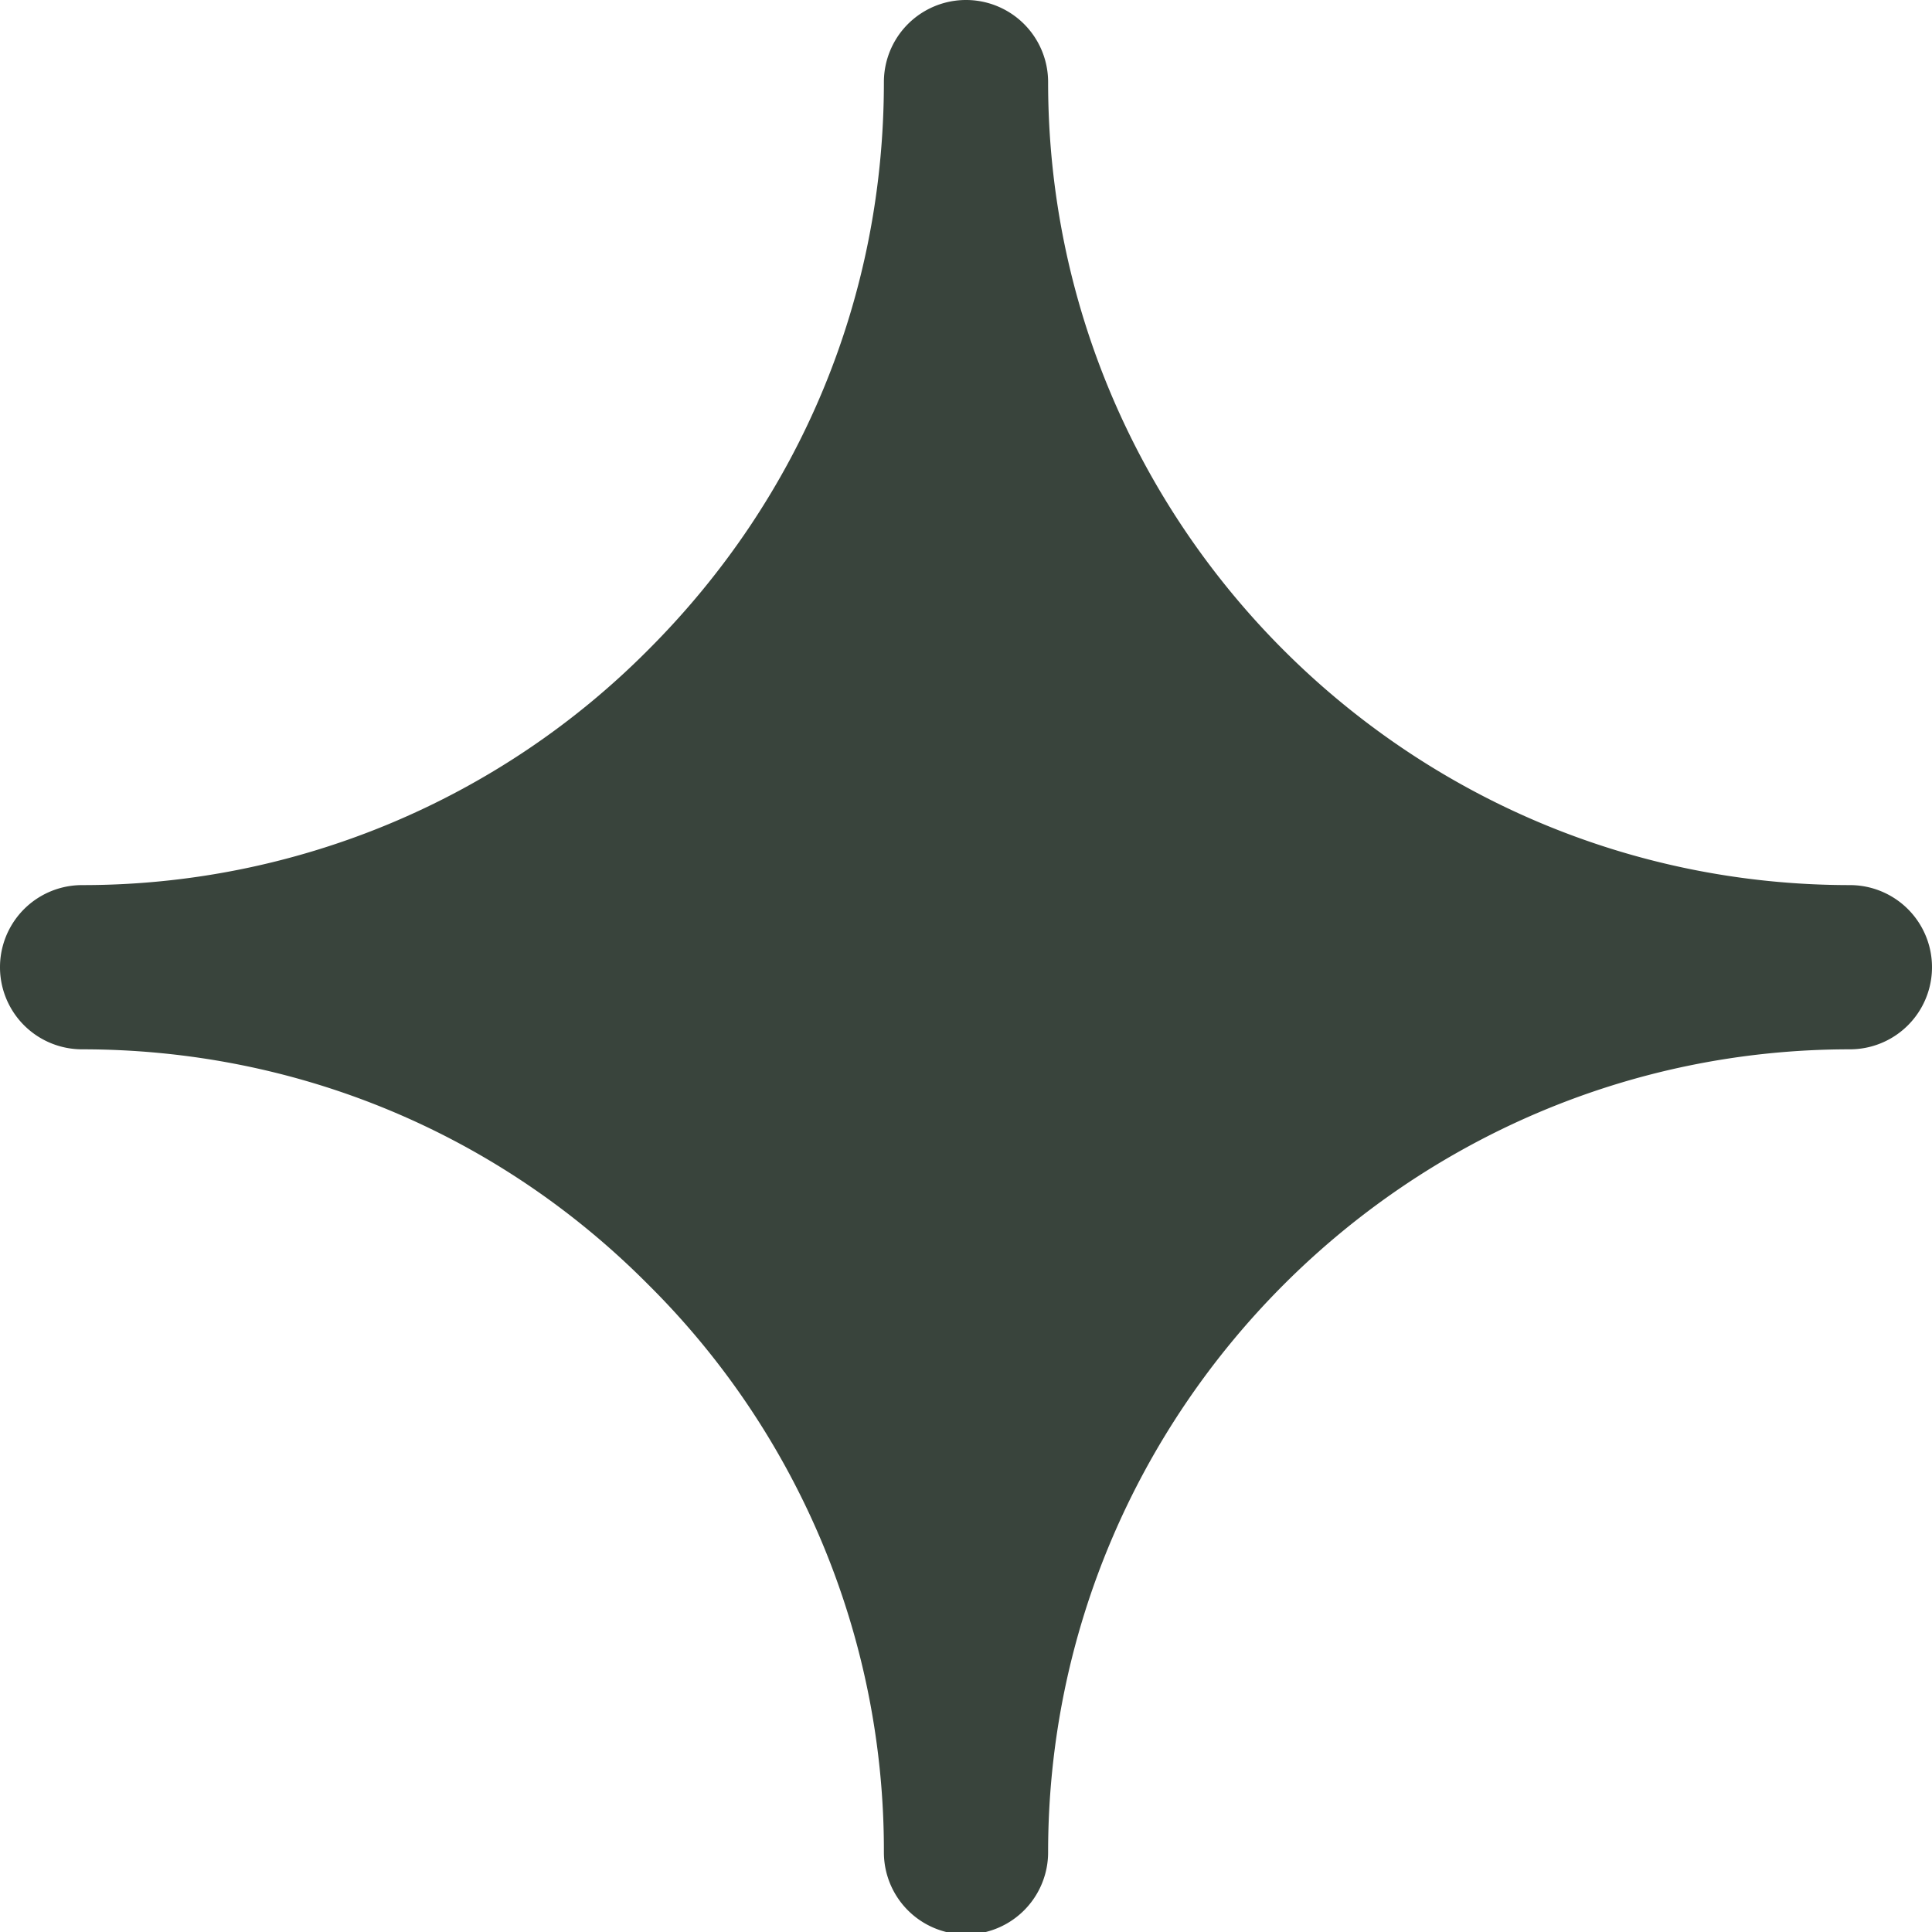
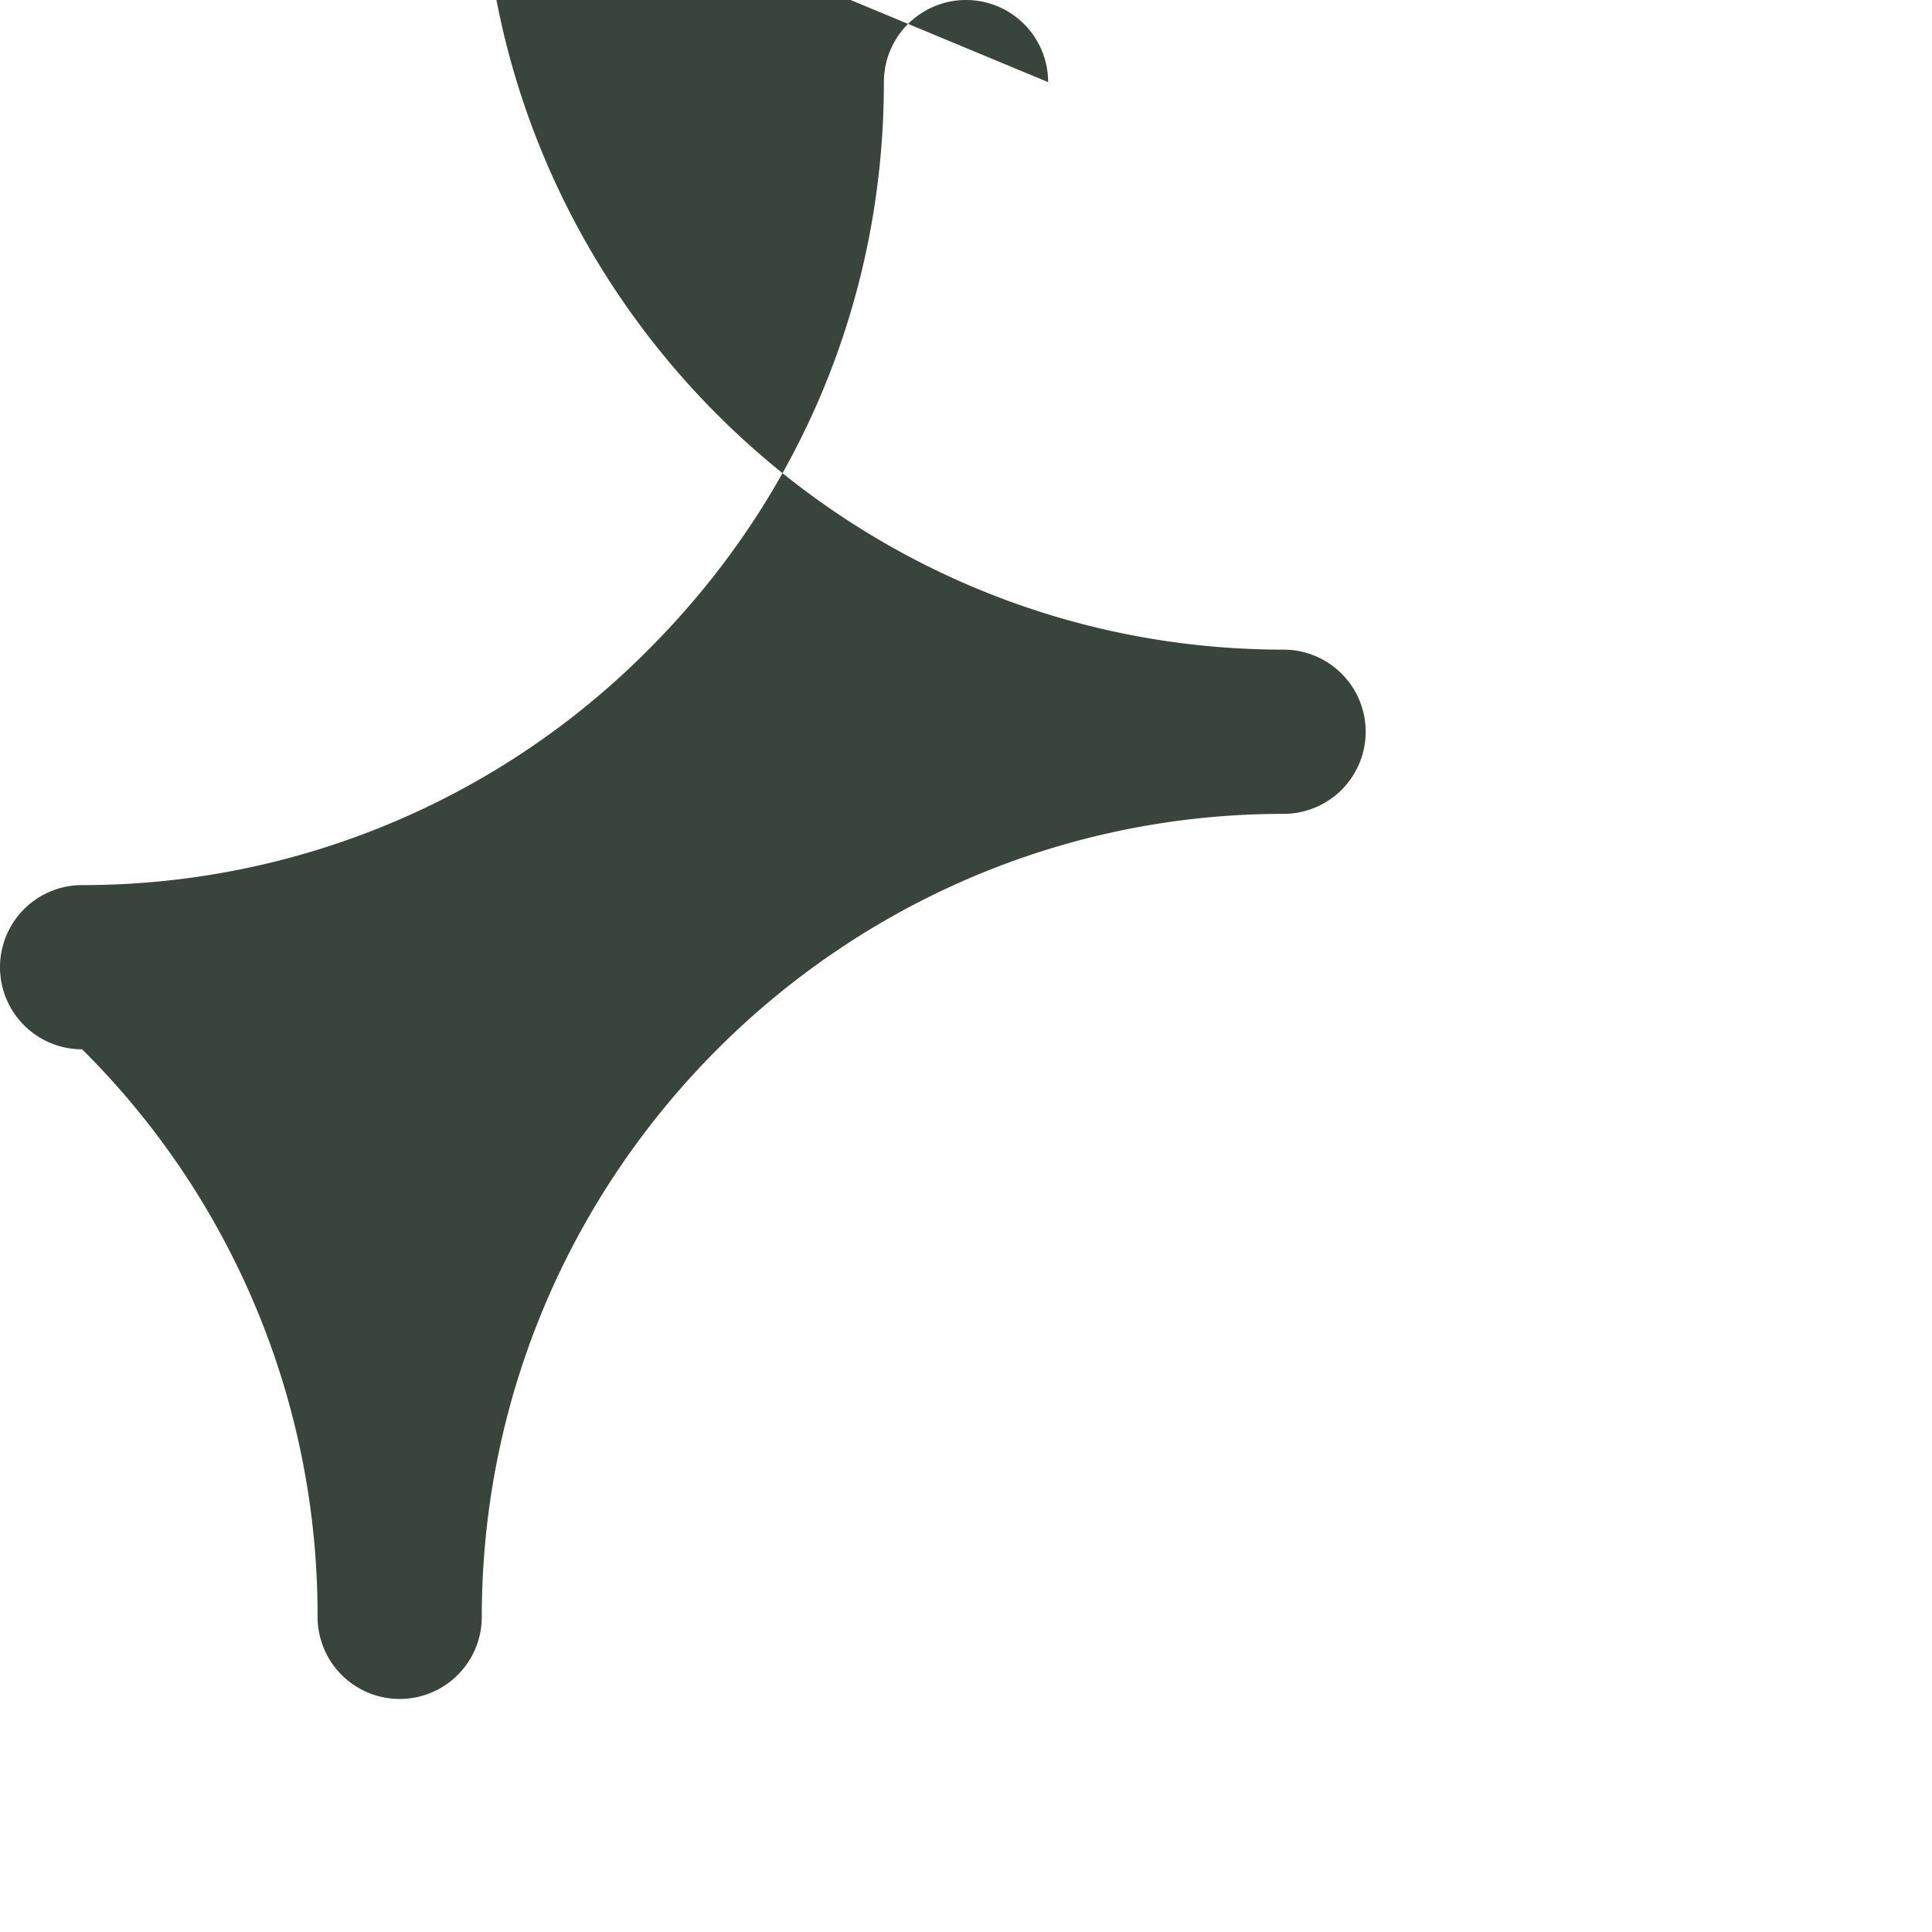
<svg xmlns="http://www.w3.org/2000/svg" data-bbox="0 0 16 16.019" viewBox="0 0 16 16" data-type="color">
  <g>
-     <path d="M8.68.68a.68.68 0 0 0-1.36 0c0 1.78-.69 3.44-1.95 4.7A6.6 6.6 0 0 1 .68 7.33a.68.68 0 0 0 0 1.36c1.77 0 3.44.69 4.69 1.95a6.6 6.6 0 0 1 1.95 4.7.68.68 0 0 0 1.36 0c0-3.66 2.98-6.65 6.64-6.65a.68.68 0 0 0 0-1.36c-3.66 0-6.64-2.98-6.64-6.65" fill="#39443c" data-color="1" />
+     <path d="M8.68.68a.68.68 0 0 0-1.36 0c0 1.78-.69 3.44-1.95 4.7A6.6 6.6 0 0 1 .68 7.33a.68.68 0 0 0 0 1.36a6.6 6.6 0 0 1 1.95 4.7.68.68 0 0 0 1.36 0c0-3.66 2.98-6.65 6.64-6.65a.68.68 0 0 0 0-1.36c-3.66 0-6.64-2.98-6.64-6.65" fill="#39443c" data-color="1" />
  </g>
</svg>